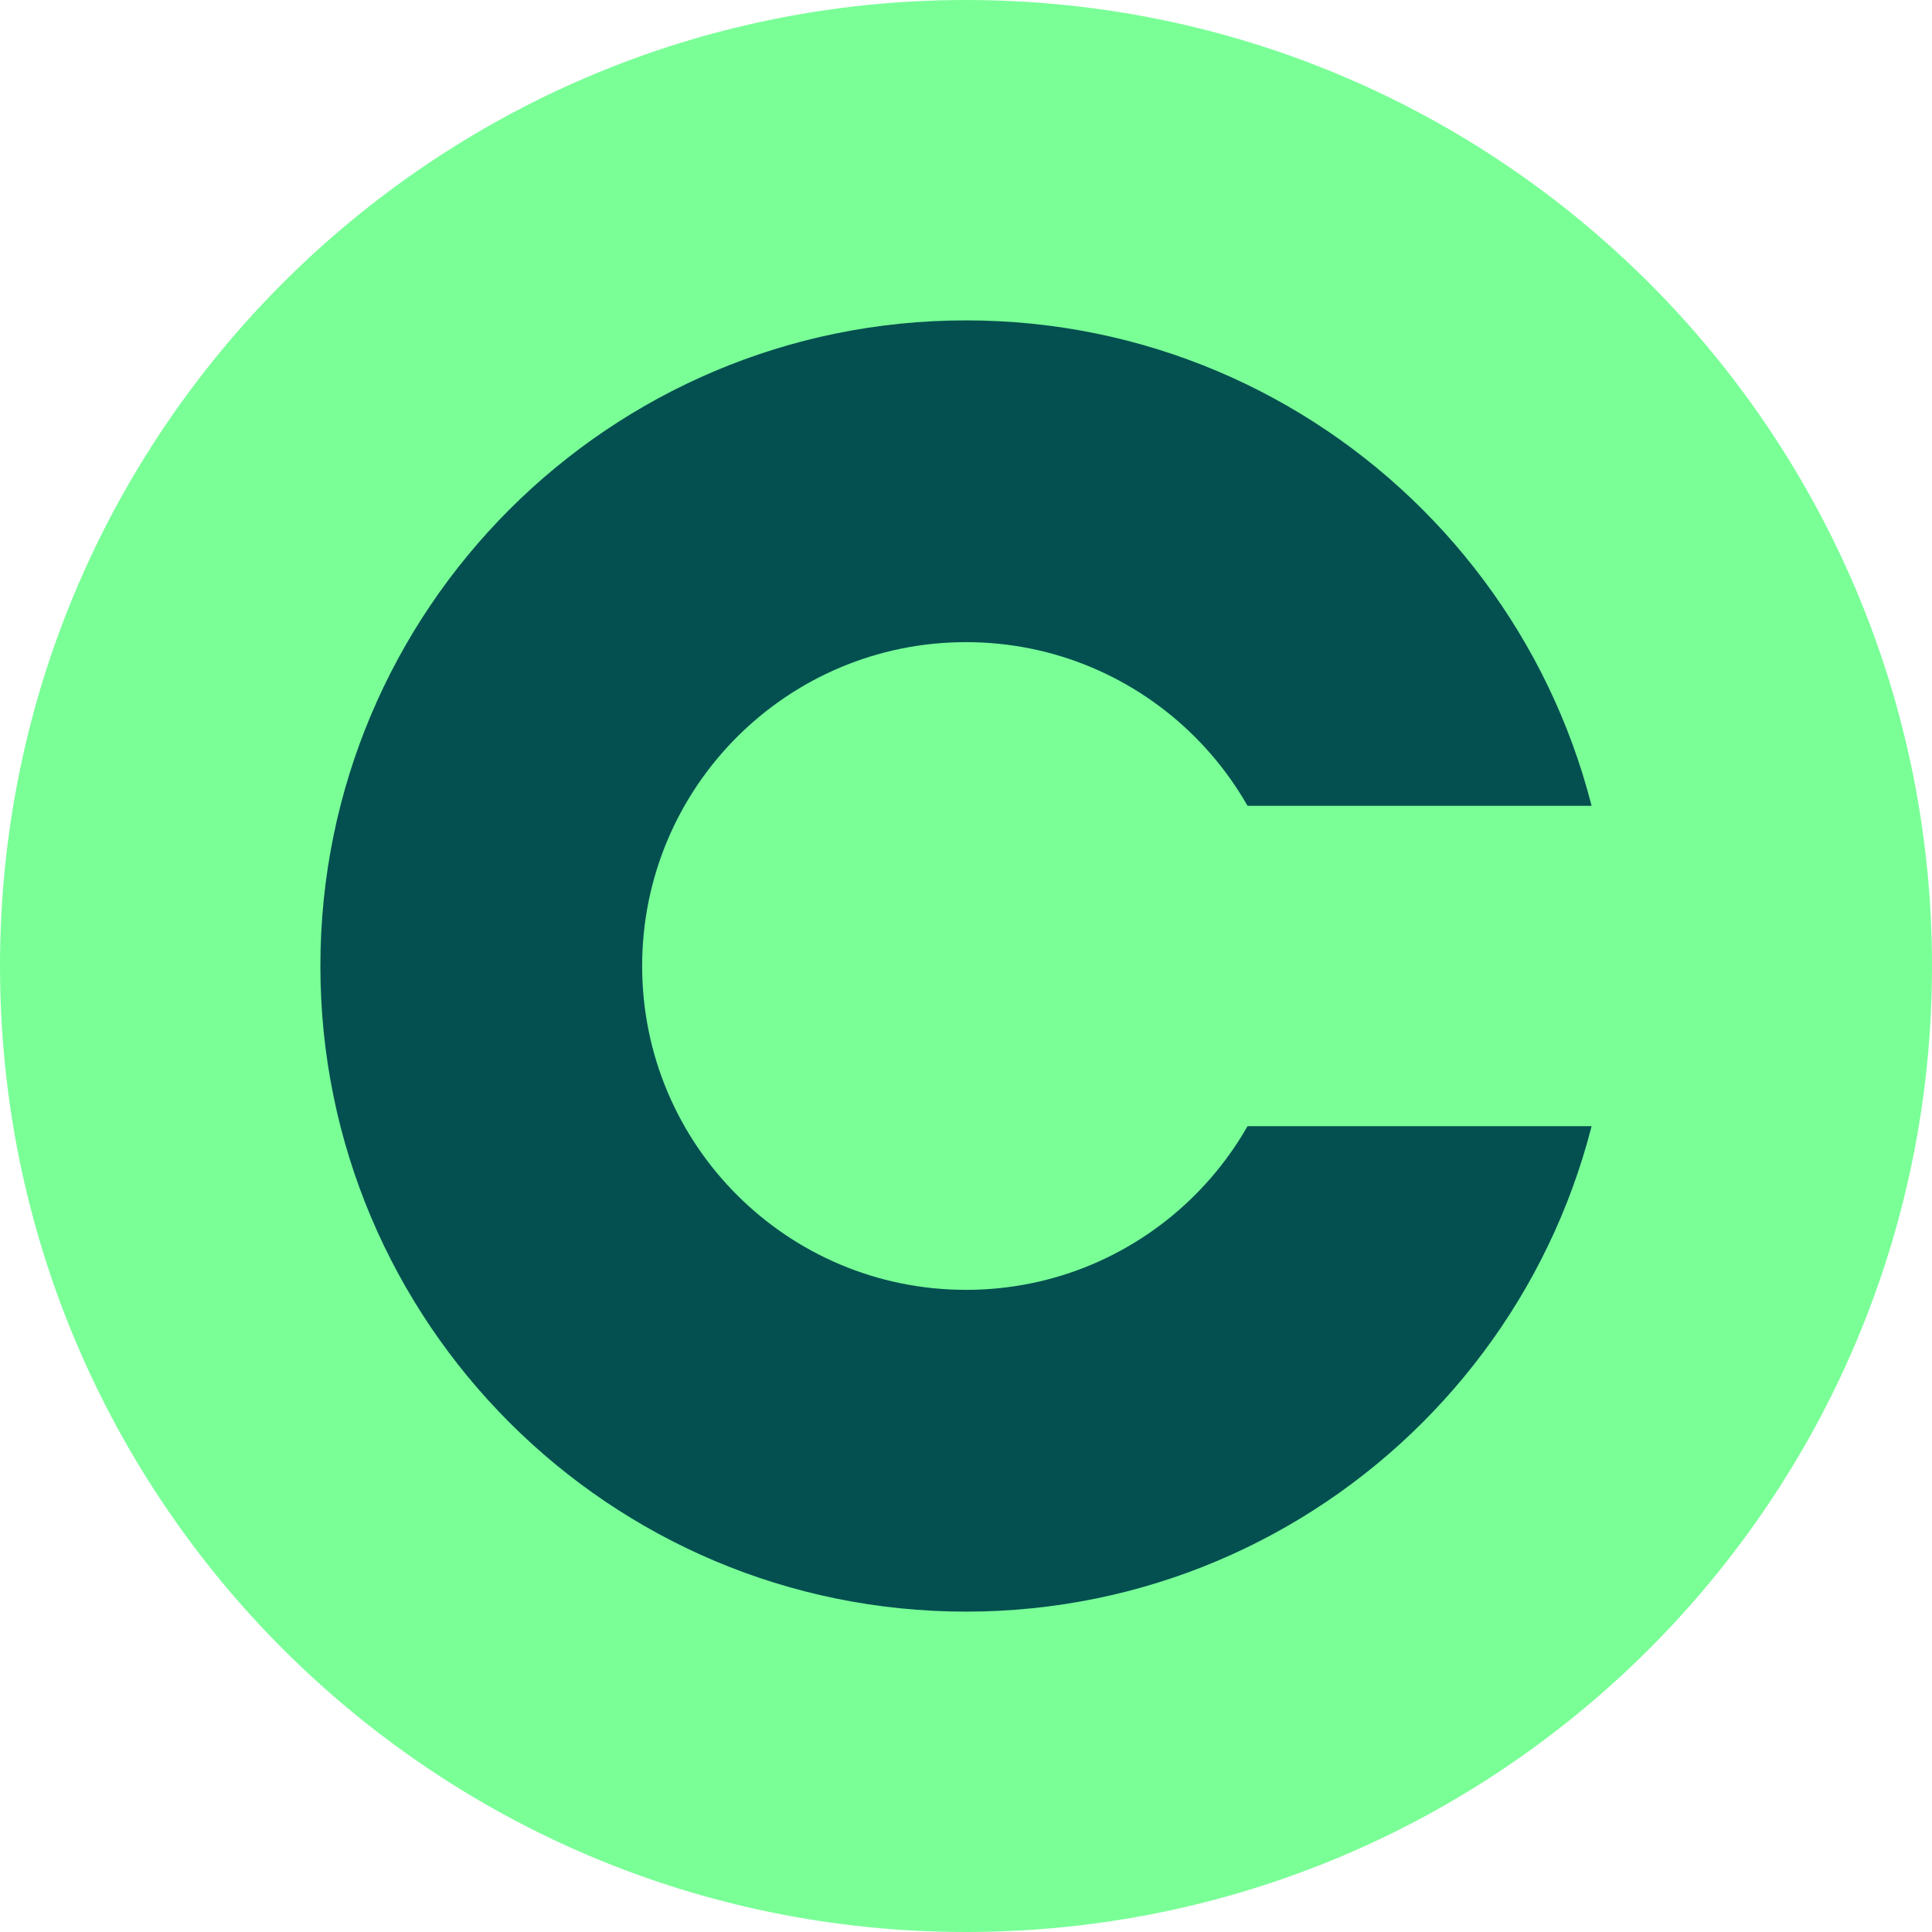
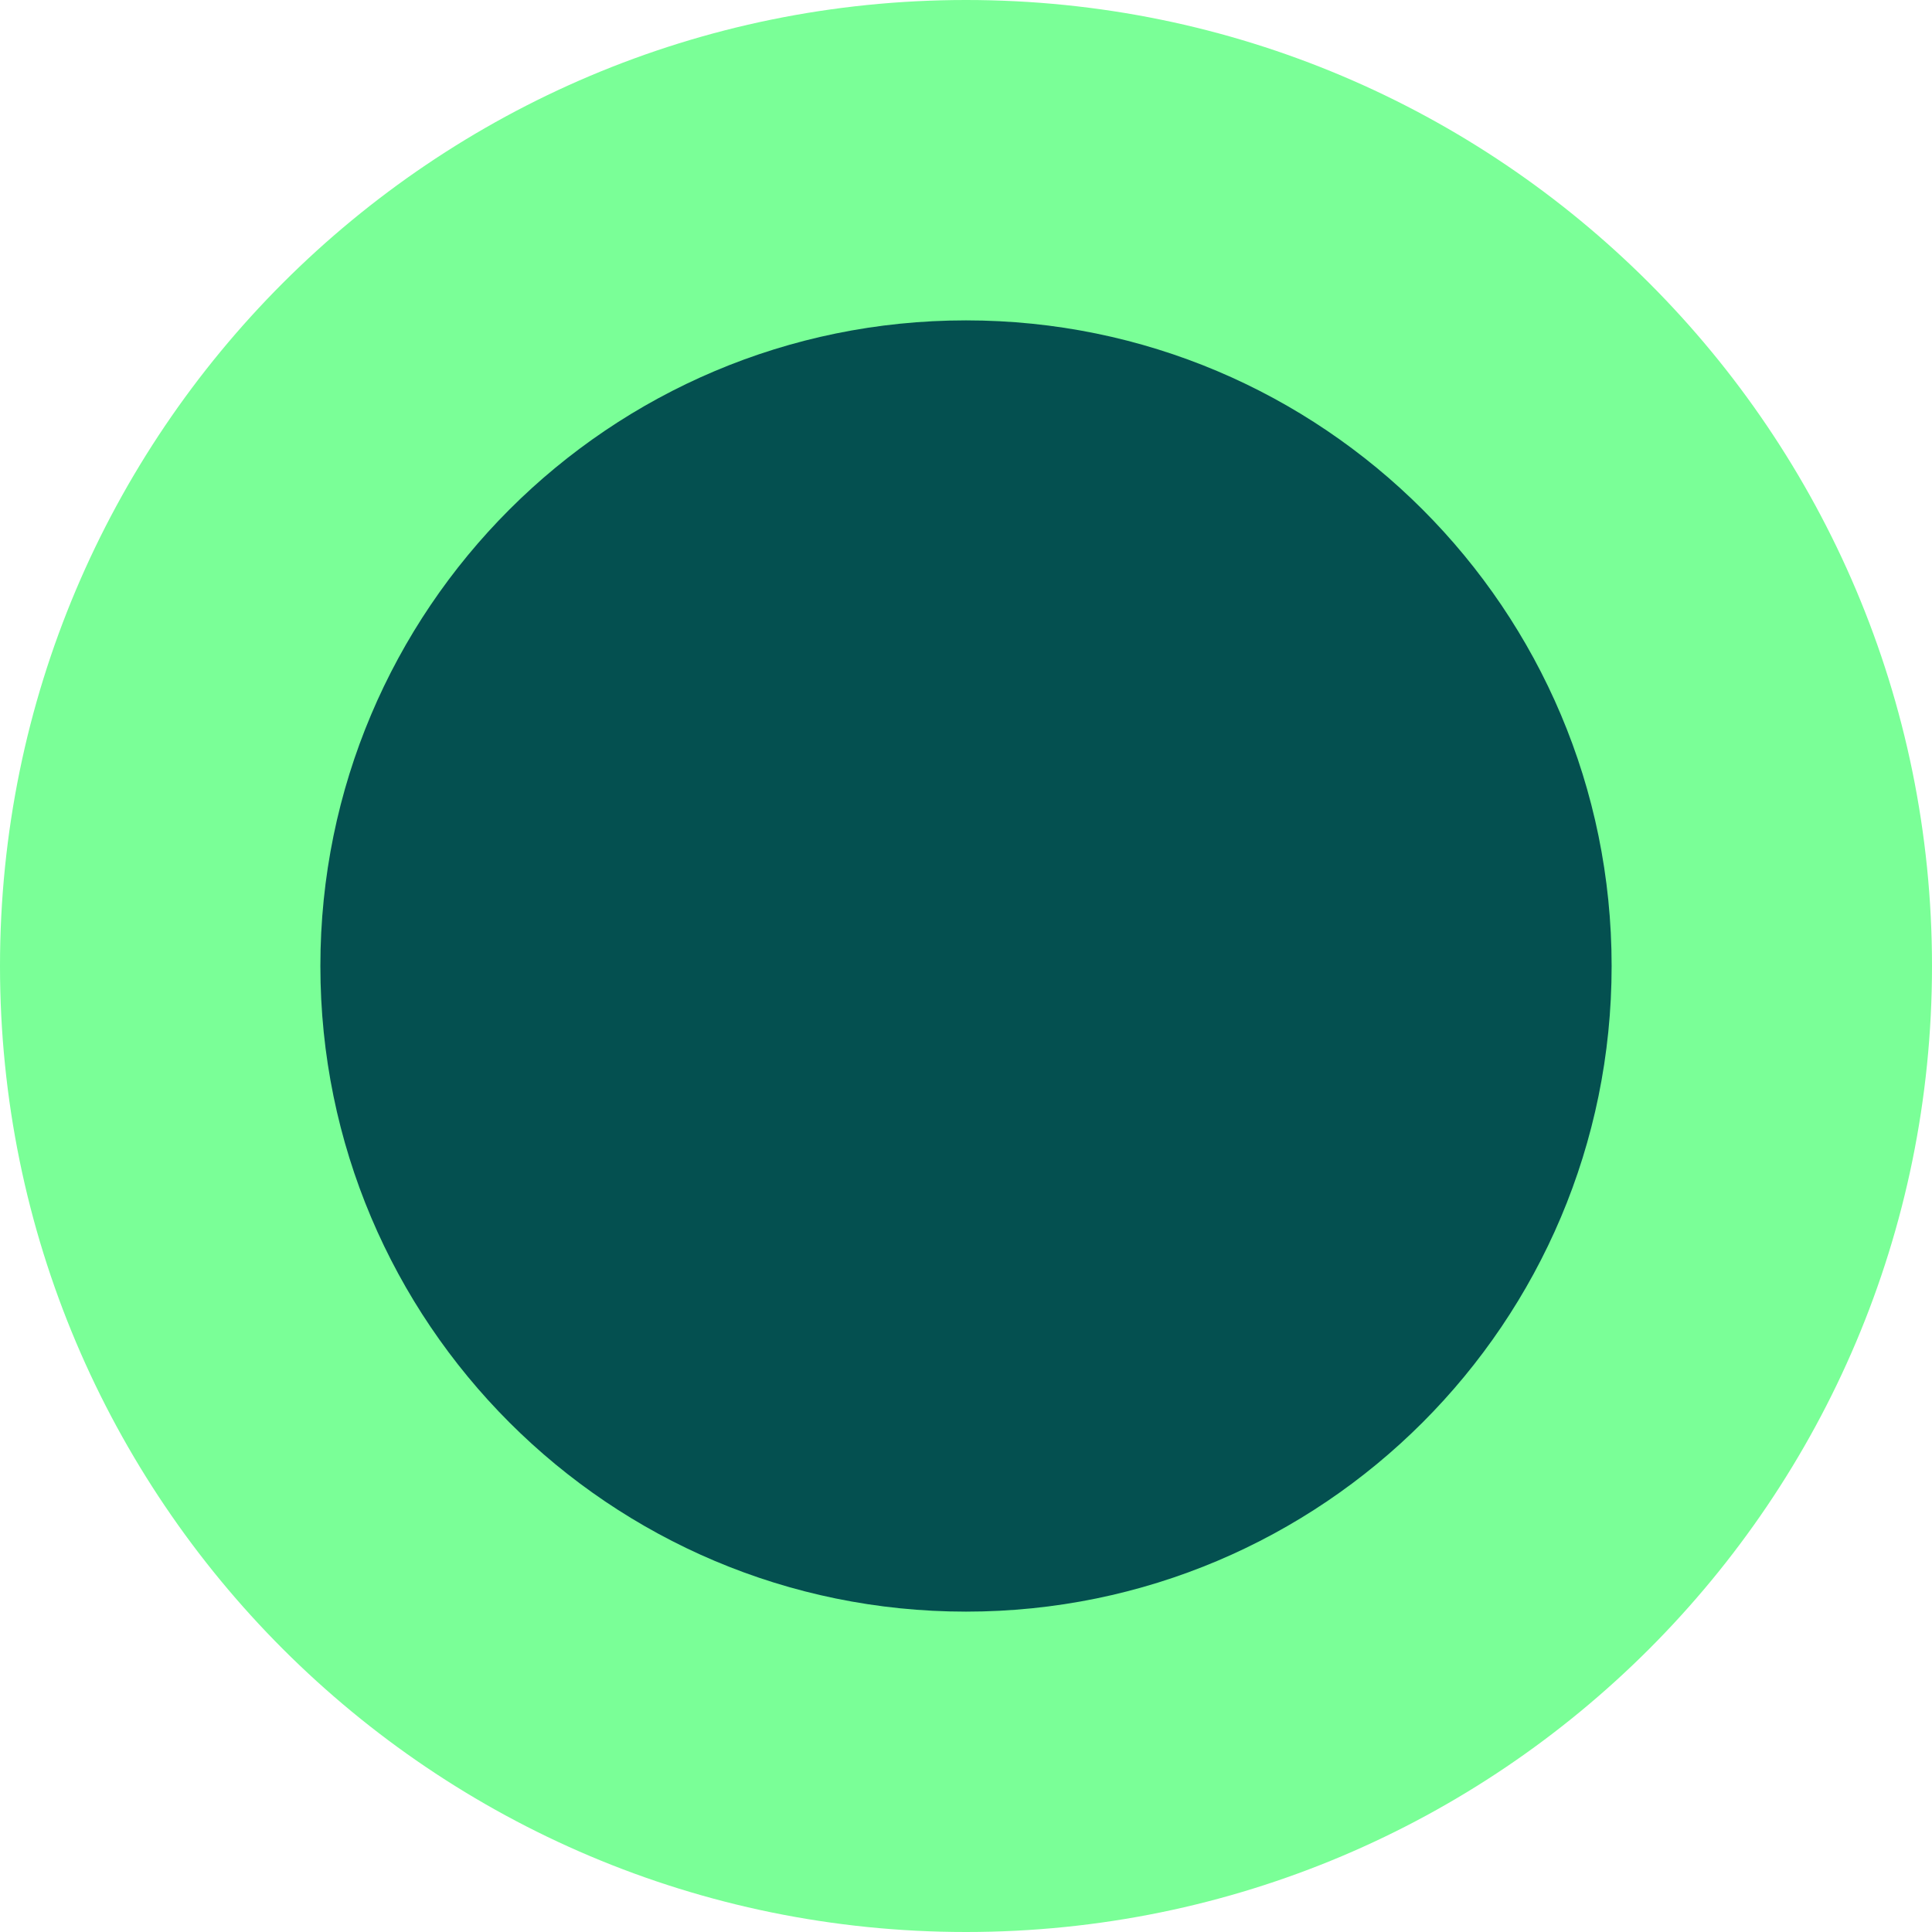
<svg xmlns="http://www.w3.org/2000/svg" width="500" zoomAndPan="magnify" viewBox="0 0 375 375" height="500" preserveAspectRatio="xMidYMid meet" version="1.0">
  <defs>
    <clipPath id="0f9886983a">
      <path d="M 187.5 0 C 83.945 0 0 83.945 0 187.5 C 0 291.055 83.945 375 187.5 375 C 291.055 375 375 291.055 375 187.5 C 375 83.945 291.055 0 187.5 0 Z M 187.5 0 " clip-rule="nonzero" />
    </clipPath>
    <clipPath id="46e3f84a46">
      <path d="M 0 0 L 375 0 L 375 375 L 0 375 Z M 0 0 " clip-rule="nonzero" />
    </clipPath>
    <clipPath id="4aff8f5981">
      <path d="M 187.5 0 C 83.945 0 0 83.945 0 187.5 C 0 291.055 83.945 375 187.5 375 C 291.055 375 375 291.055 375 187.5 C 375 83.945 291.055 0 187.5 0 Z M 187.5 0 " clip-rule="nonzero" />
    </clipPath>
    <clipPath id="ff42b4515e">
      <rect x="0" width="375" y="0" height="375" />
    </clipPath>
    <clipPath id="3435e5b921">
      <path d="M 62.184 62.184 L 312.816 62.184 L 312.816 312.816 L 62.184 312.816 Z M 62.184 62.184 " clip-rule="nonzero" />
    </clipPath>
    <clipPath id="abef7e2552">
      <path d="M 187.5 62.184 C 118.289 62.184 62.184 118.289 62.184 187.5 C 62.184 256.711 118.289 312.816 187.5 312.816 C 256.711 312.816 312.816 256.711 312.816 187.5 C 312.816 118.289 256.711 62.184 187.5 62.184 Z M 187.5 62.184 " clip-rule="nonzero" />
    </clipPath>
    <clipPath id="ab774e111b">
      <path d="M 0.184 0.184 L 250.816 0.184 L 250.816 250.816 L 0.184 250.816 Z M 0.184 0.184 " clip-rule="nonzero" />
    </clipPath>
    <clipPath id="d002f68dbe">
      <path d="M 125.5 0.184 C 56.289 0.184 0.184 56.289 0.184 125.5 C 0.184 194.711 56.289 250.816 125.5 250.816 C 194.711 250.816 250.816 194.711 250.816 125.5 C 250.816 56.289 194.711 0.184 125.5 0.184 Z M 125.5 0.184 " clip-rule="nonzero" />
    </clipPath>
    <clipPath id="56dd309b36">
      <rect x="0" width="251" y="0" height="251" />
    </clipPath>
    <clipPath id="620ed952da">
      <path d="M 124.641 124.641 L 250.359 124.641 L 250.359 250.359 L 124.641 250.359 Z M 124.641 124.641 " clip-rule="nonzero" />
    </clipPath>
    <clipPath id="8de11cab24">
-       <path d="M 187.5 124.641 C 152.785 124.641 124.641 152.785 124.641 187.5 C 124.641 222.215 152.785 250.359 187.5 250.359 C 222.215 250.359 250.359 222.215 250.359 187.5 C 250.359 152.785 222.215 124.641 187.5 124.641 Z M 187.5 124.641 " clip-rule="nonzero" />
-     </clipPath>
+       </clipPath>
    <clipPath id="b3a2721eb2">
      <path d="M 0.641 0.641 L 126.359 0.641 L 126.359 126.359 L 0.641 126.359 Z M 0.641 0.641 " clip-rule="nonzero" />
    </clipPath>
    <clipPath id="6cf6546b23">
      <path d="M 63.5 0.641 C 28.785 0.641 0.641 28.785 0.641 63.5 C 0.641 98.215 28.785 126.359 63.5 126.359 C 98.215 126.359 126.359 98.215 126.359 63.5 C 126.359 28.785 98.215 0.641 63.5 0.641 Z M 63.5 0.641 " clip-rule="nonzero" />
    </clipPath>
    <clipPath id="0f4f5f1a3a">
      <rect x="0" width="127" y="0" height="127" />
    </clipPath>
    <clipPath id="0a7c820889">
      <path d="M 220.145 156.406 L 332.855 156.406 L 332.855 218.594 L 220.145 218.594 Z M 220.145 156.406 " clip-rule="nonzero" />
    </clipPath>
    <clipPath id="446af979bc">
      <path d="M 237.395 156.406 L 315.395 156.406 C 319.969 156.406 324.355 158.227 327.59 161.461 C 330.828 164.695 332.645 169.082 332.645 173.656 L 332.645 201.344 C 332.645 205.918 330.828 210.305 327.59 213.539 C 324.355 216.773 319.969 218.594 315.395 218.594 L 237.395 218.594 C 232.82 218.594 228.43 216.773 225.195 213.539 C 221.961 210.305 220.145 205.918 220.145 201.344 L 220.145 173.656 C 220.145 169.082 221.961 164.695 225.195 161.461 C 228.43 158.227 232.82 156.406 237.395 156.406 Z M 237.395 156.406 " clip-rule="nonzero" />
    </clipPath>
    <clipPath id="7b5418fcbc">
-       <path d="M 0.145 0.406 L 112.855 0.406 L 112.855 62.594 L 0.145 62.594 Z M 0.145 0.406 " clip-rule="nonzero" />
-     </clipPath>
+       </clipPath>
    <clipPath id="883ccd8ea5">
      <path d="M 17.395 0.406 L 95.395 0.406 C 99.969 0.406 104.355 2.227 107.59 5.461 C 110.828 8.695 112.645 13.082 112.645 17.656 L 112.645 45.344 C 112.645 49.918 110.828 54.305 107.59 57.539 C 104.355 60.773 99.969 62.594 95.395 62.594 L 17.395 62.594 C 12.82 62.594 8.43 60.773 5.195 57.539 C 1.961 54.305 0.145 49.918 0.145 45.344 L 0.145 17.656 C 0.145 13.082 1.961 8.695 5.195 5.461 C 8.43 2.227 12.82 0.406 17.395 0.406 Z M 17.395 0.406 " clip-rule="nonzero" />
    </clipPath>
    <clipPath id="be24d97792">
      <rect x="0" width="113" y="0" height="63" />
    </clipPath>
  </defs>
  <g clip-path="url(#0f9886983a)">
    <g transform="matrix(1, 0, 0, 1, 0, 0)">
      <g clip-path="url(#ff42b4515e)">
        <g clip-path="url(#46e3f84a46)">
          <g clip-path="url(#4aff8f5981)">
            <rect x="-82.5" width="540" fill="#7aff97" height="540" y="-82.5" fill-opacity="1" />
          </g>
        </g>
      </g>
    </g>
  </g>
  <g clip-path="url(#3435e5b921)">
    <g clip-path="url(#abef7e2552)">
      <g transform="matrix(1, 0, 0, 1, 62, 62)">
        <g clip-path="url(#56dd309b36)">
          <g clip-path="url(#ab774e111b)">
            <g clip-path="url(#d002f68dbe)">
              <path fill="#045050" d="M 0.184 0.184 L 250.816 0.184 L 250.816 250.816 L 0.184 250.816 Z M 0.184 0.184 " fill-opacity="1" fill-rule="nonzero" />
            </g>
          </g>
        </g>
      </g>
    </g>
  </g>
  <g clip-path="url(#620ed952da)">
    <g clip-path="url(#8de11cab24)">
      <g transform="matrix(1, 0, 0, 1, 124, 124)">
        <g clip-path="url(#0f4f5f1a3a)">
          <g clip-path="url(#b3a2721eb2)">
            <g clip-path="url(#6cf6546b23)">
              <path fill="#7aff97" d="M 0.641 0.641 L 126.359 0.641 L 126.359 126.359 L 0.641 126.359 Z M 0.641 0.641 " fill-opacity="1" fill-rule="nonzero" />
            </g>
          </g>
        </g>
      </g>
    </g>
  </g>
  <g clip-path="url(#0a7c820889)">
    <g clip-path="url(#446af979bc)">
      <g transform="matrix(1, 0, 0, 1, 220, 156)">
        <g clip-path="url(#be24d97792)">
          <g clip-path="url(#7b5418fcbc)">
            <g clip-path="url(#883ccd8ea5)">
              <path fill="#7aff97" d="M 0.145 0.406 L 112.613 0.406 L 112.613 62.594 L 0.145 62.594 Z M 0.145 0.406 " fill-opacity="1" fill-rule="nonzero" />
            </g>
          </g>
        </g>
      </g>
    </g>
  </g>
</svg>